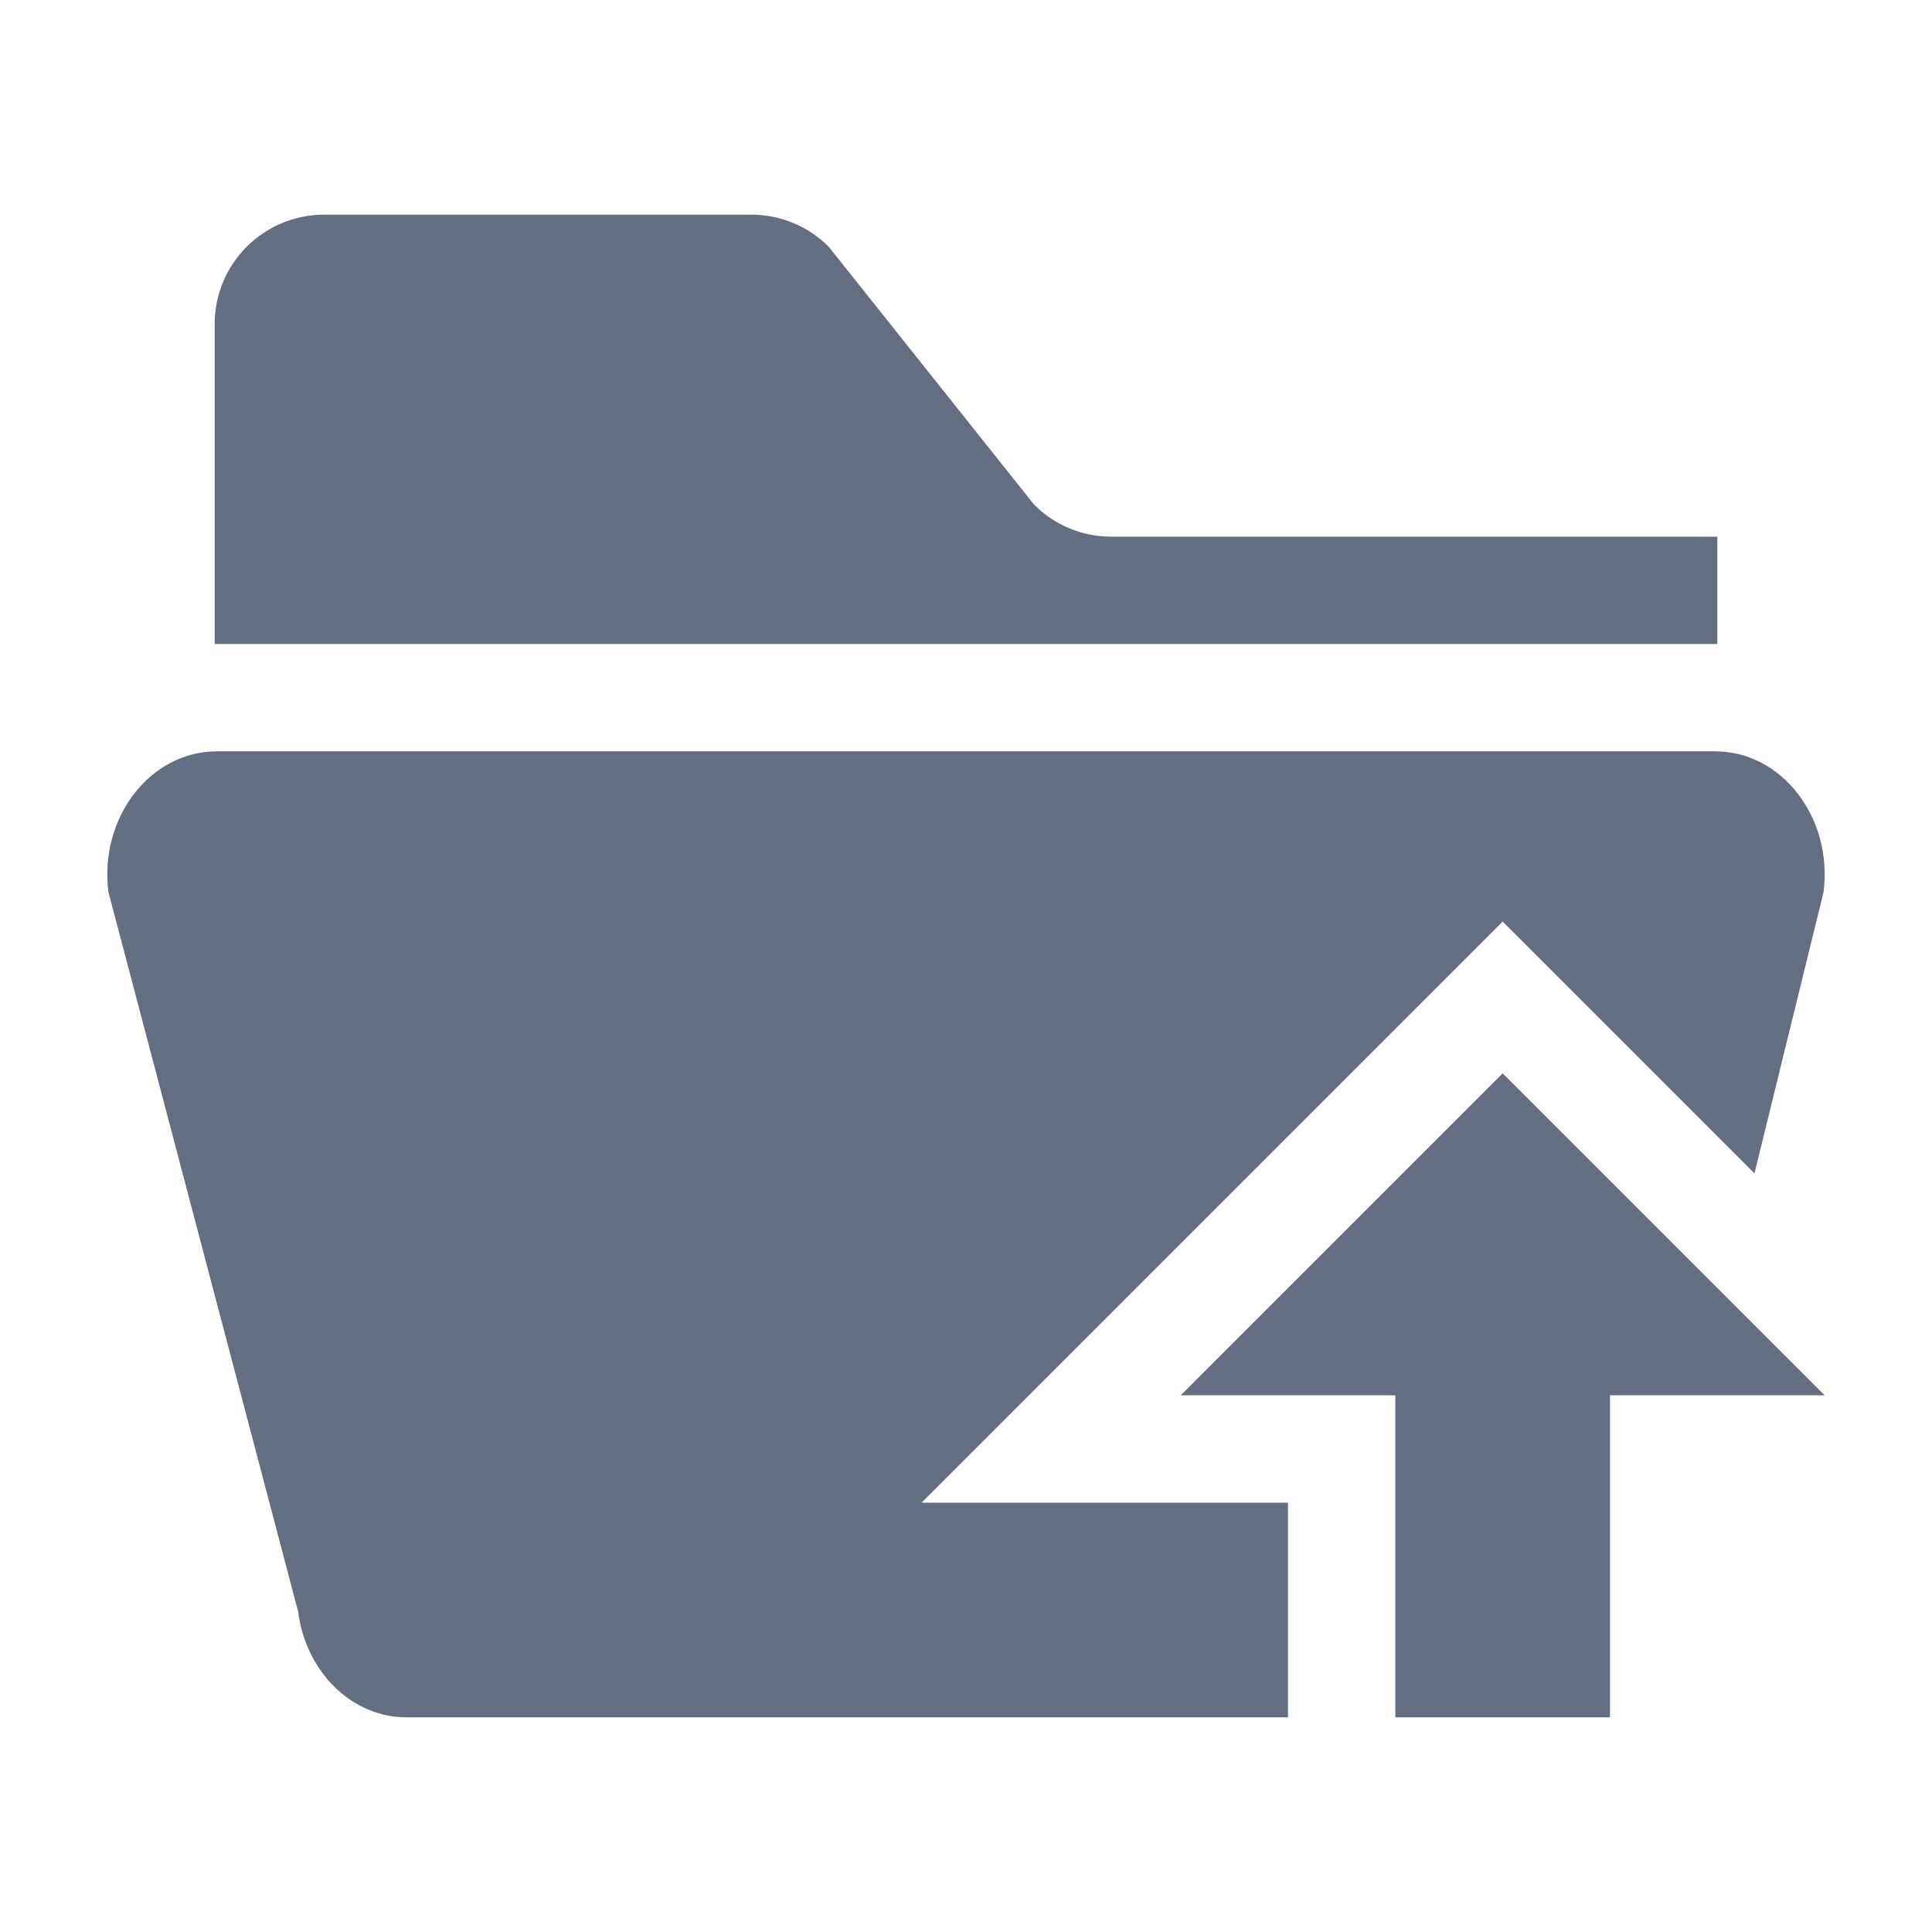
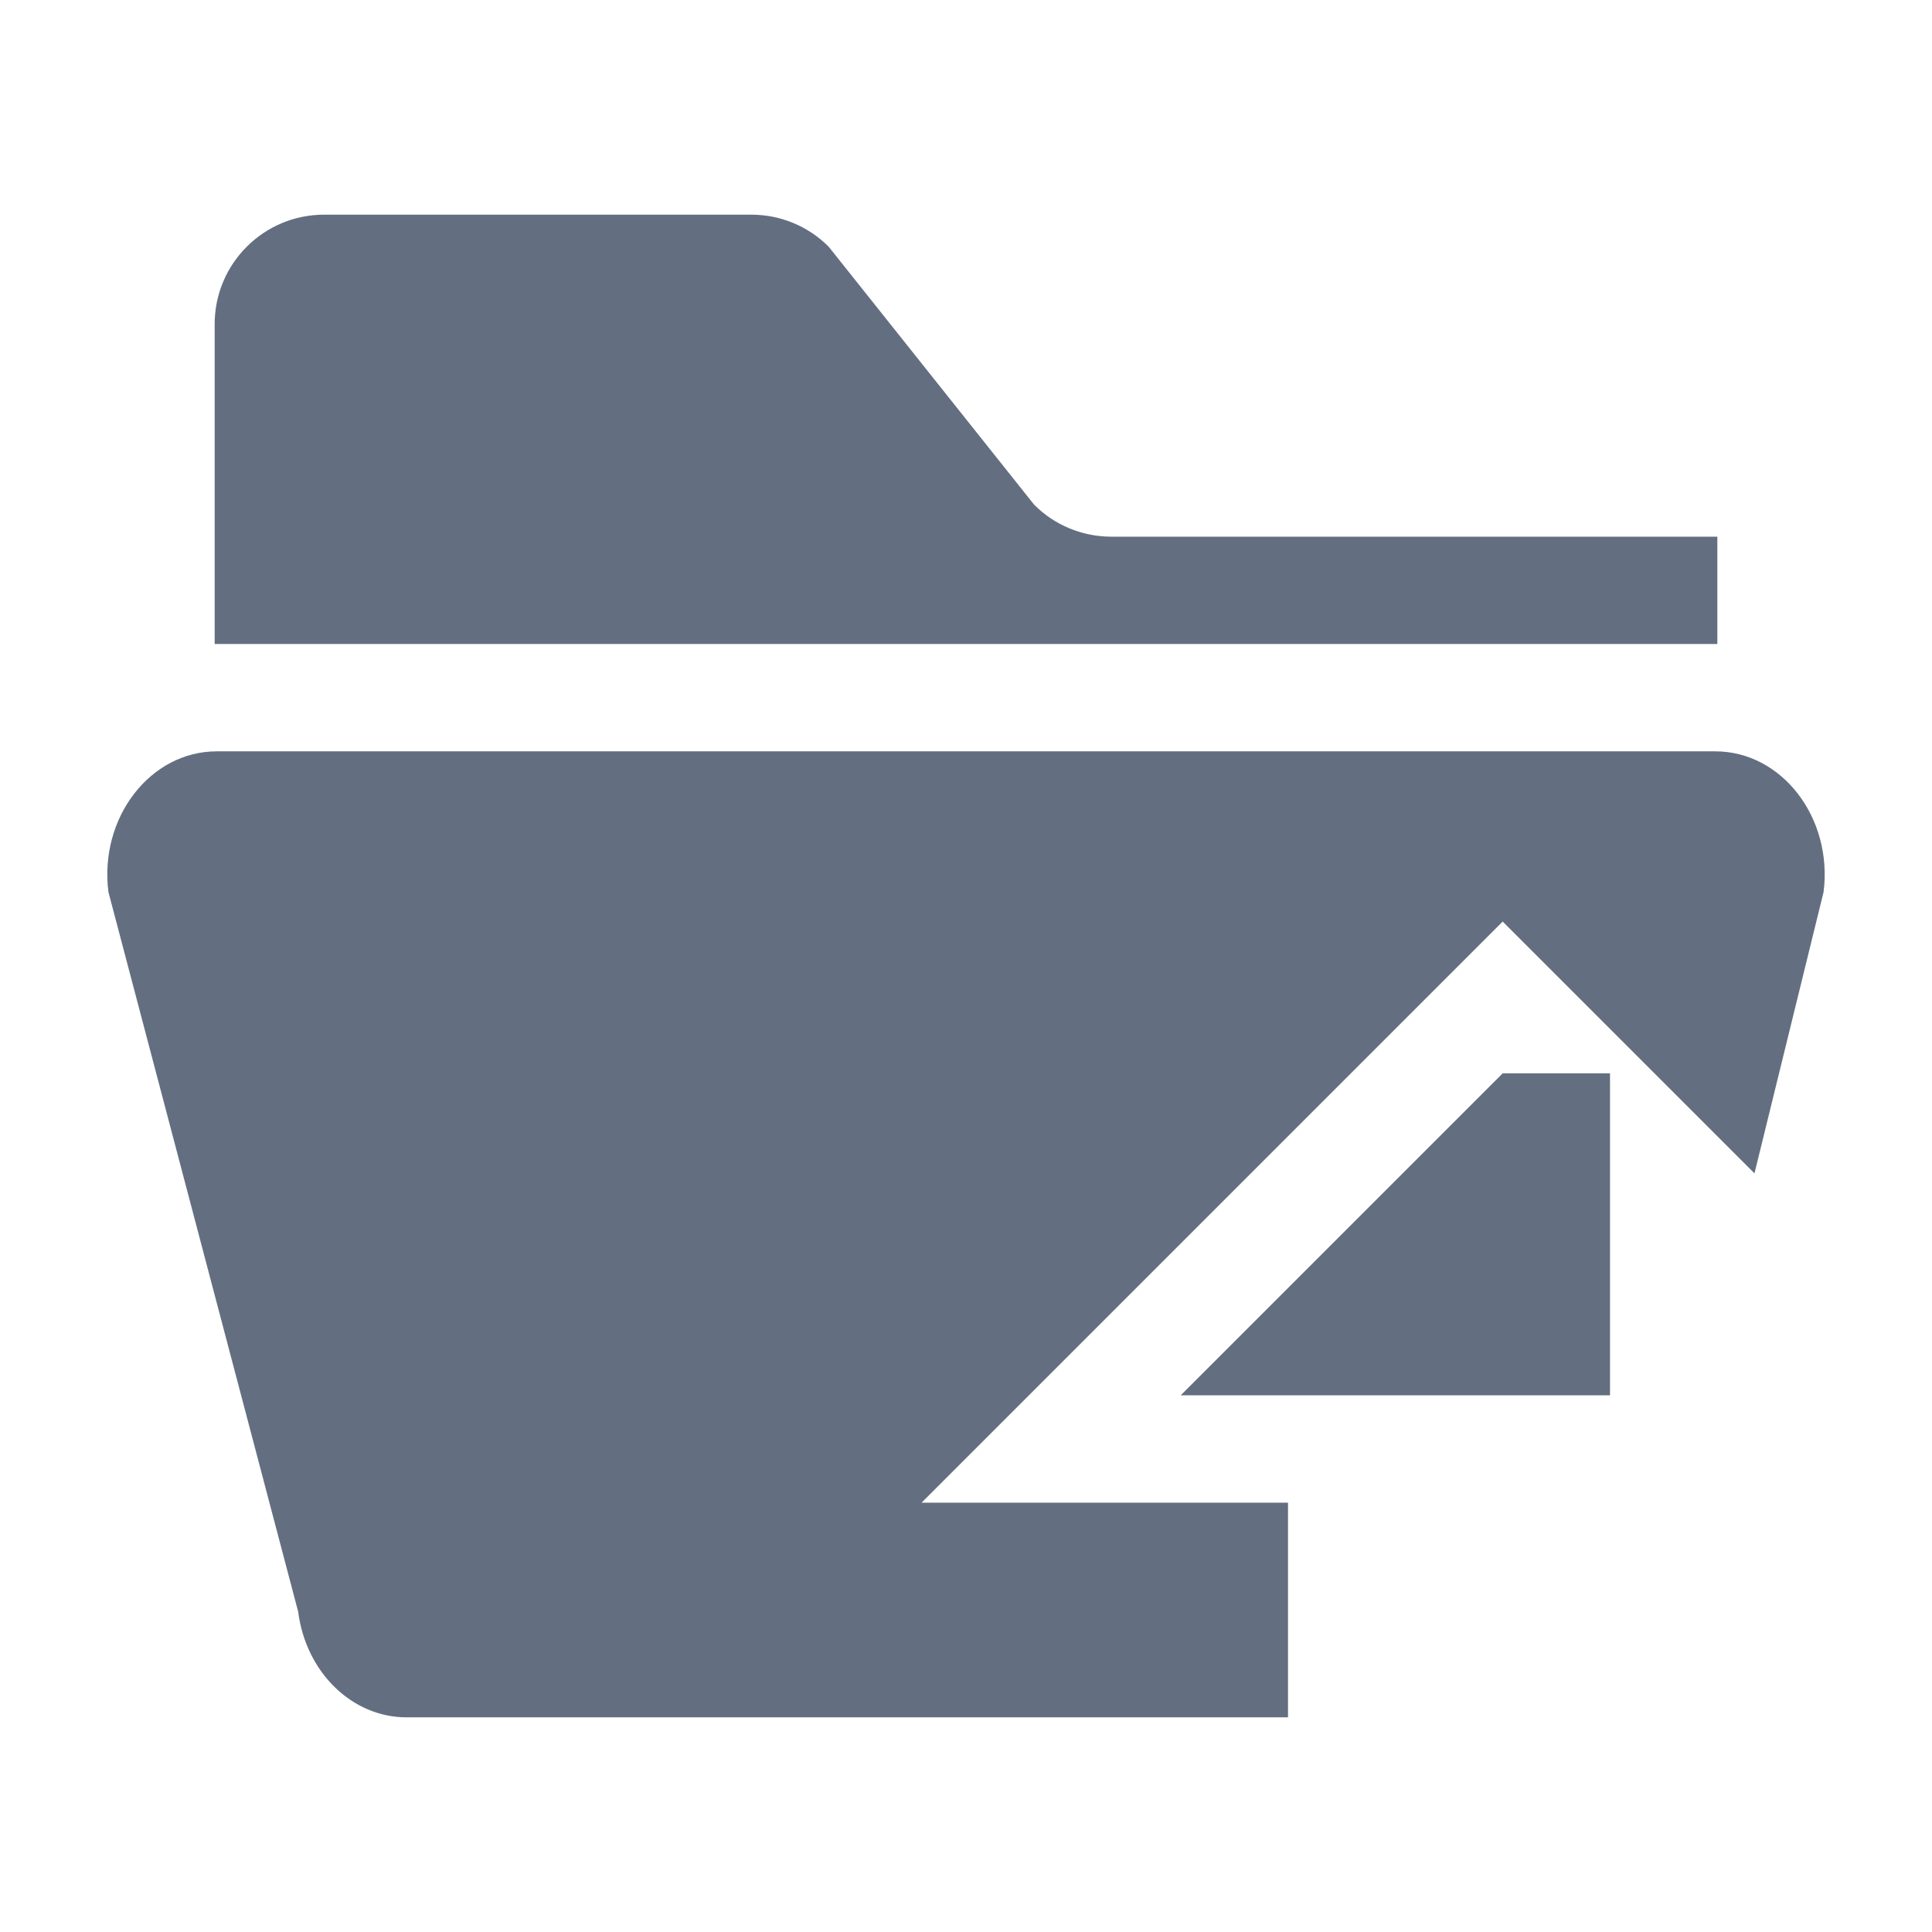
<svg xmlns="http://www.w3.org/2000/svg" version="1.1" id="img" x="0px" y="0px" width="18px" height="18px" viewBox="0 0 18 18" style="enable-background:new 0 0 18 18;" xml:space="preserve">
-   <path id="open.default" style="fill:#636F80;" d="M16,6H2V3.02C2,2.456,2.457,2,3.02,2H7c0.271,0,0.53,0.107,0.721,0.299l1.913,2.402  C9.824,4.893,10.083,5,10.354,5H16V6z M8.586,14L14,8.586l2.346,2.346L16.99,8.31C17.077,7.618,16.601,7,15.98,7H2.02  C1.399,7,0.923,7.618,1.01,8.31l1.768,6.706C2.85,15.58,3.28,16,3.787,16H12v-2H8.586z M14,10l-3,3h2v3h2v-3h2L14,10z" />
+   <path id="open.default" style="fill:#636F80;" d="M16,6H2V3.02C2,2.456,2.457,2,3.02,2H7c0.271,0,0.53,0.107,0.721,0.299l1.913,2.402  C9.824,4.893,10.083,5,10.354,5H16V6z M8.586,14L14,8.586l2.346,2.346L16.99,8.31C17.077,7.618,16.601,7,15.98,7H2.02  C1.399,7,0.923,7.618,1.01,8.31l1.768,6.706C2.85,15.58,3.28,16,3.787,16H12v-2H8.586z M14,10l-3,3h2h2v-3h2L14,10z" />
</svg>